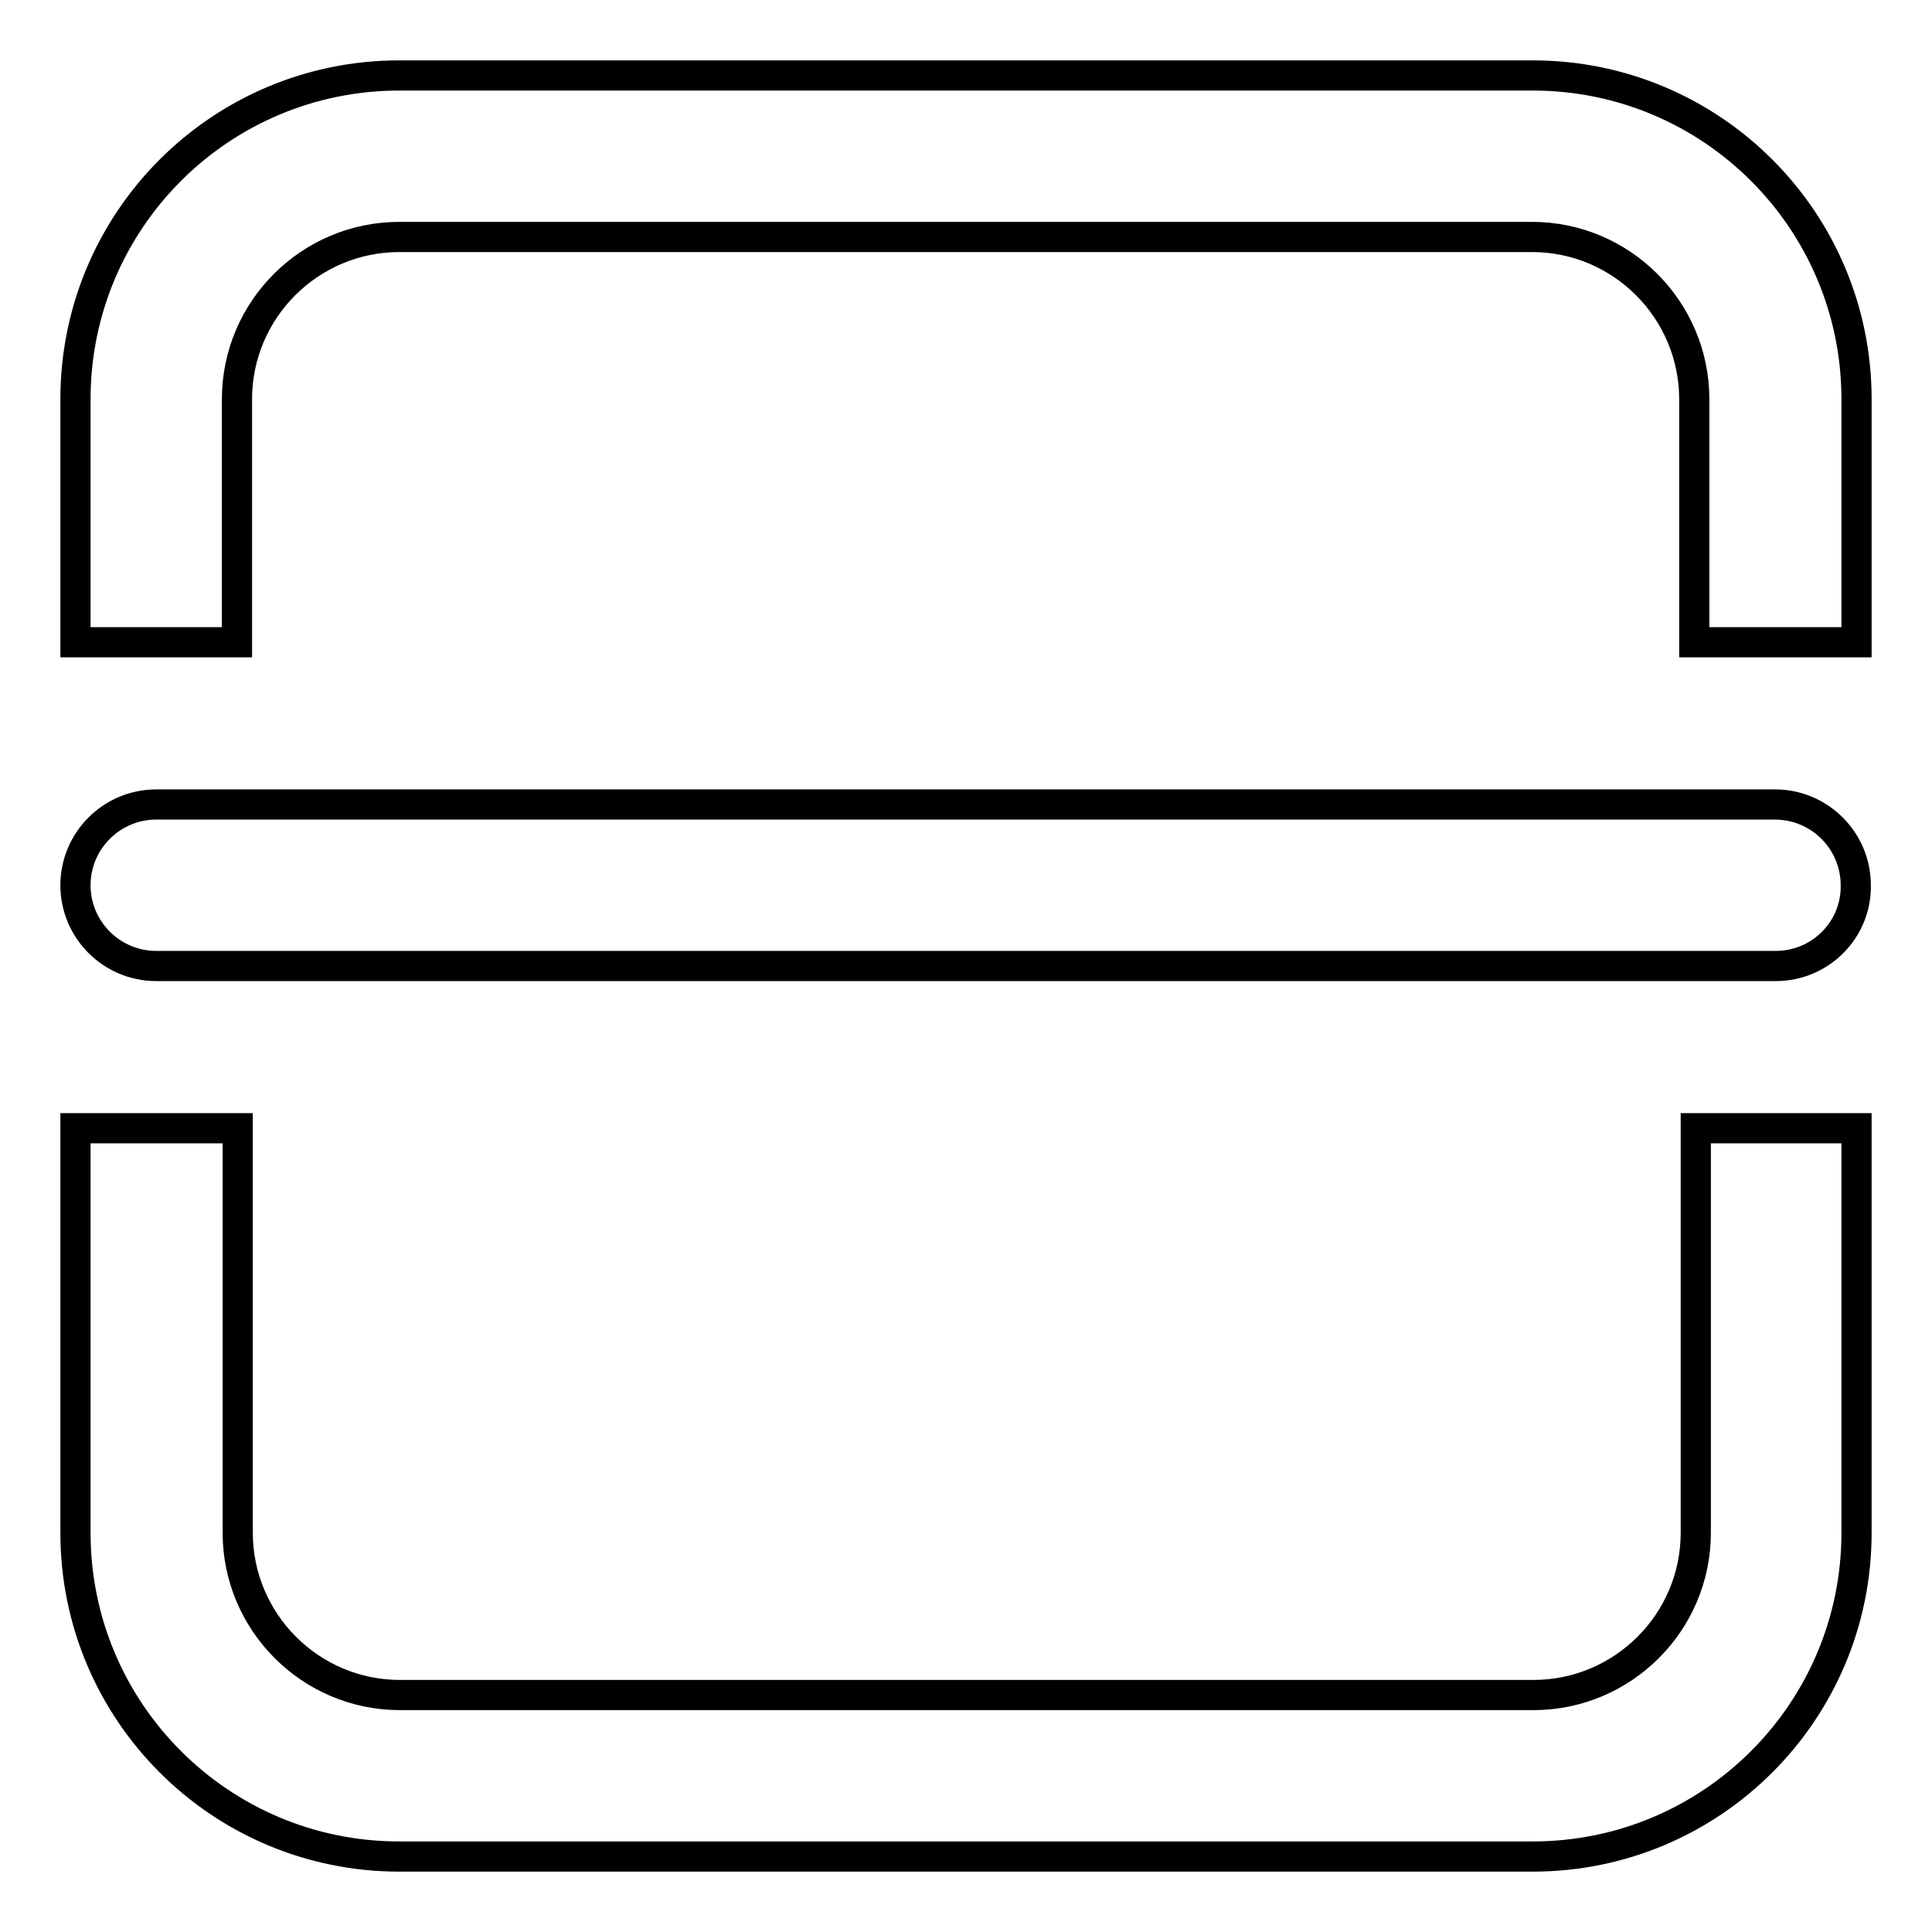
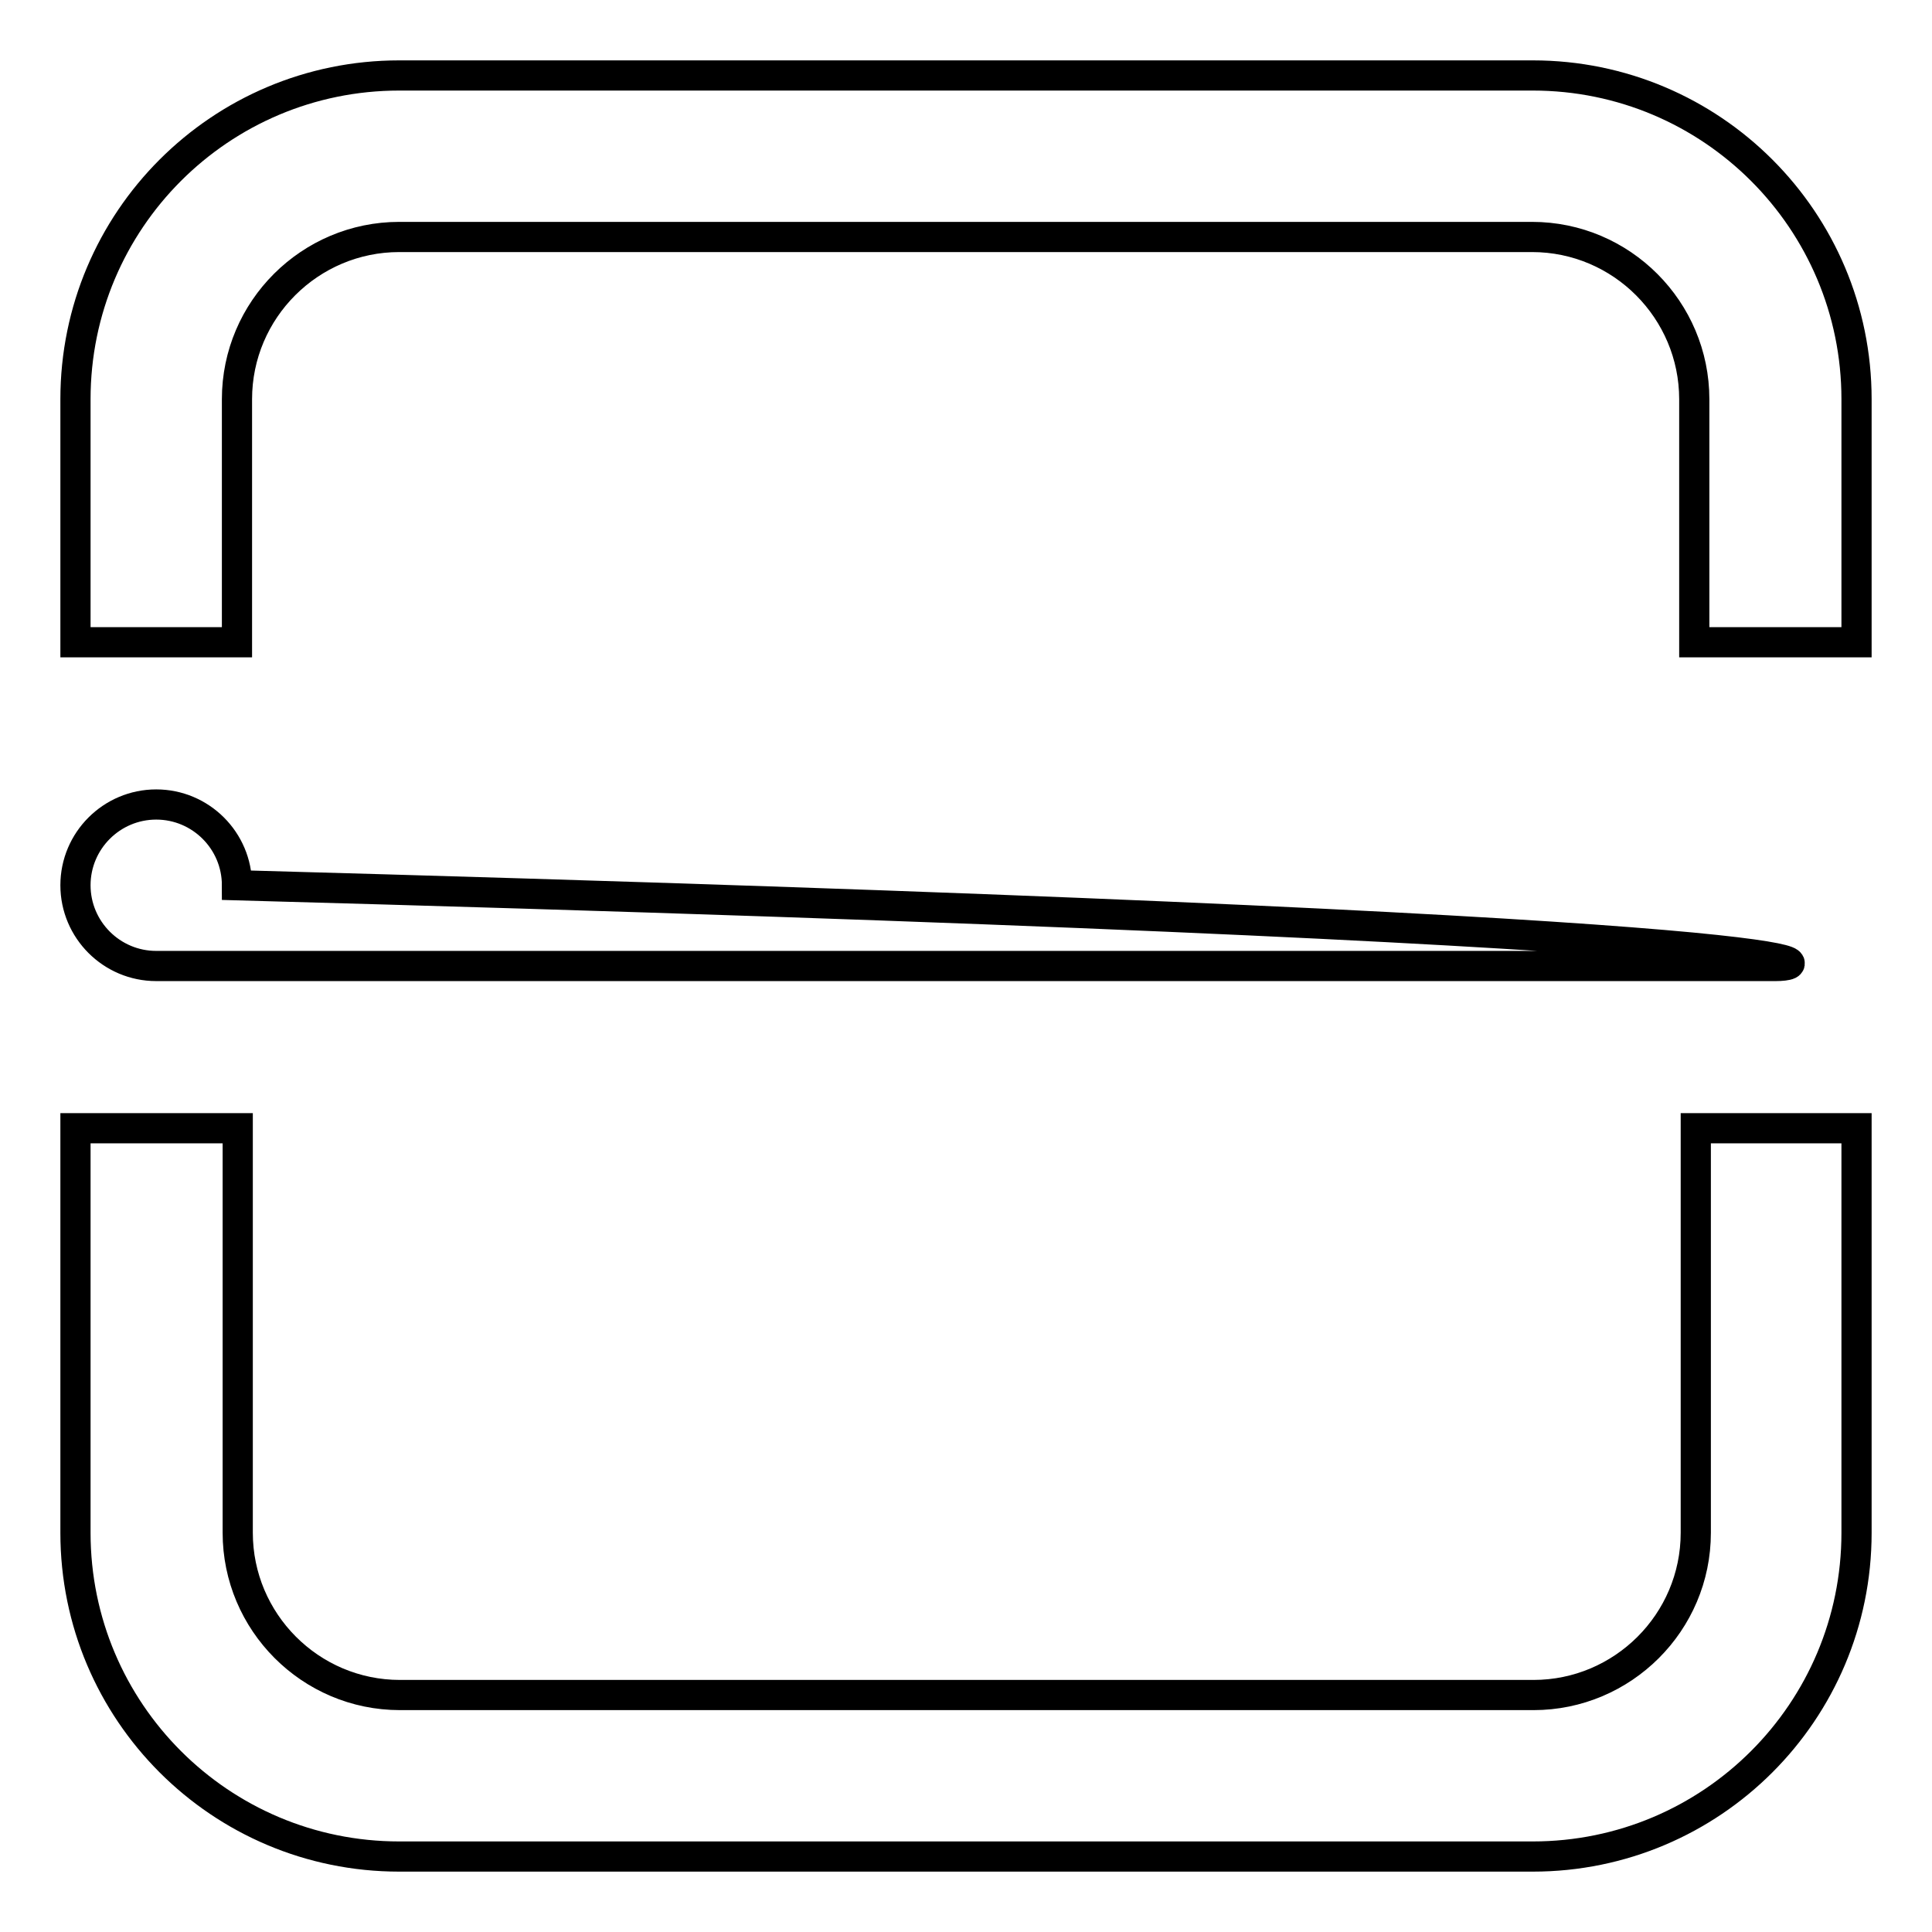
<svg xmlns="http://www.w3.org/2000/svg" version="1.1" x="0px" y="0px" viewBox="0 0 256 256" enable-background="new 0 0 256 256" xml:space="preserve">
  <g>
-     <path stroke-width="4" fill-opacity="0" stroke="#000000" d="M203.1,246H52.9C29.2,246,10,226.8,10,203.1l0,0v-53.6h21.5v53.6c0,11.8,9.6,21.5,21.5,21.5h150.2 c11.8,0,21.5-9.6,21.5-21.5l0,0v-53.6H246v53.6C246,226.8,226.8,246,203.1,246L203.1,246z M235.3,128H20.7 c-5.9,0-10.7-4.8-10.7-10.7c0-5.9,4.8-10.7,10.7-10.7h214.5c5.9,0,10.7,4.8,10.7,10.7C246,123.2,241.2,128,235.3,128L235.3,128z  M224.5,52.9c0-11.8-9.6-21.5-21.5-21.5l0,0H52.9c-11.8,0-21.5,9.6-21.5,21.5v32.2H10V52.9C10,29.2,29.2,10,52.9,10h150.2 c23.7,0,42.9,19.2,42.9,42.9v32.2h-21.5V52.9z" />
+     <path stroke-width="4" fill-opacity="0" stroke="#000000" d="M203.1,246H52.9C29.2,246,10,226.8,10,203.1l0,0v-53.6h21.5v53.6c0,11.8,9.6,21.5,21.5,21.5h150.2 c11.8,0,21.5-9.6,21.5-21.5l0,0v-53.6H246v53.6C246,226.8,226.8,246,203.1,246L203.1,246z M235.3,128H20.7 c-5.9,0-10.7-4.8-10.7-10.7c0-5.9,4.8-10.7,10.7-10.7c5.9,0,10.7,4.8,10.7,10.7C246,123.2,241.2,128,235.3,128L235.3,128z  M224.5,52.9c0-11.8-9.6-21.5-21.5-21.5l0,0H52.9c-11.8,0-21.5,9.6-21.5,21.5v32.2H10V52.9C10,29.2,29.2,10,52.9,10h150.2 c23.7,0,42.9,19.2,42.9,42.9v32.2h-21.5V52.9z" />
  </g>
</svg>